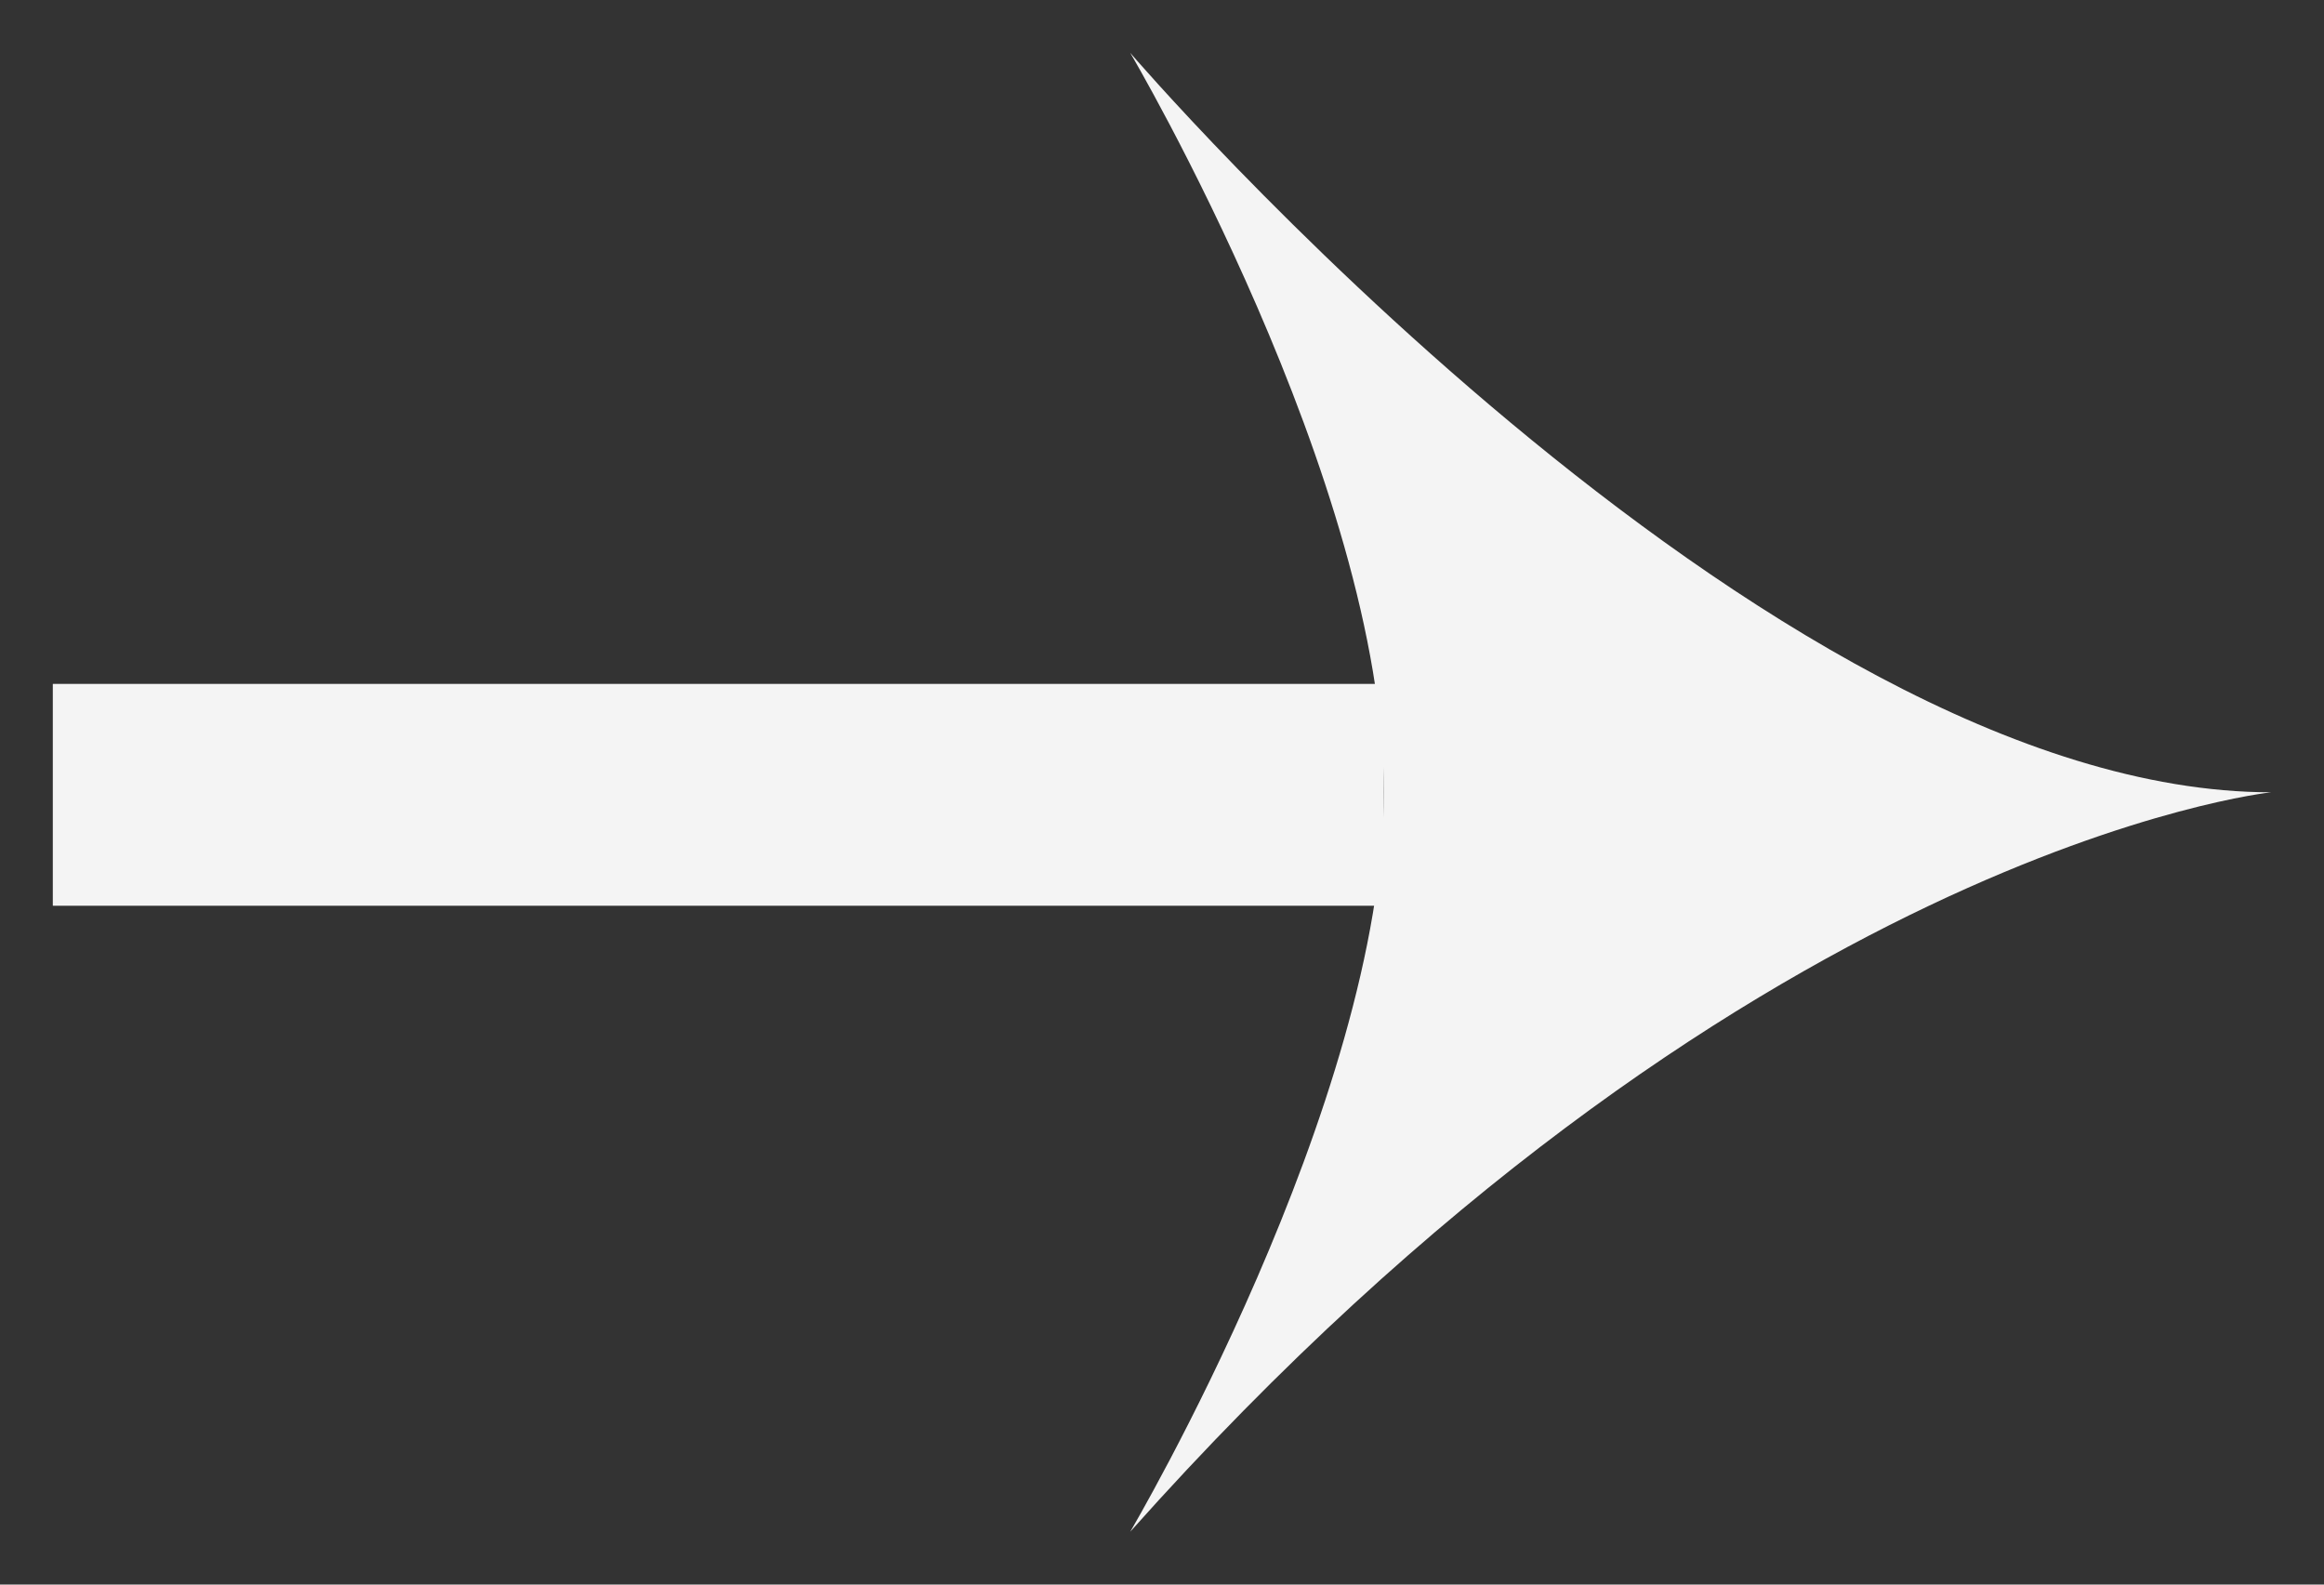
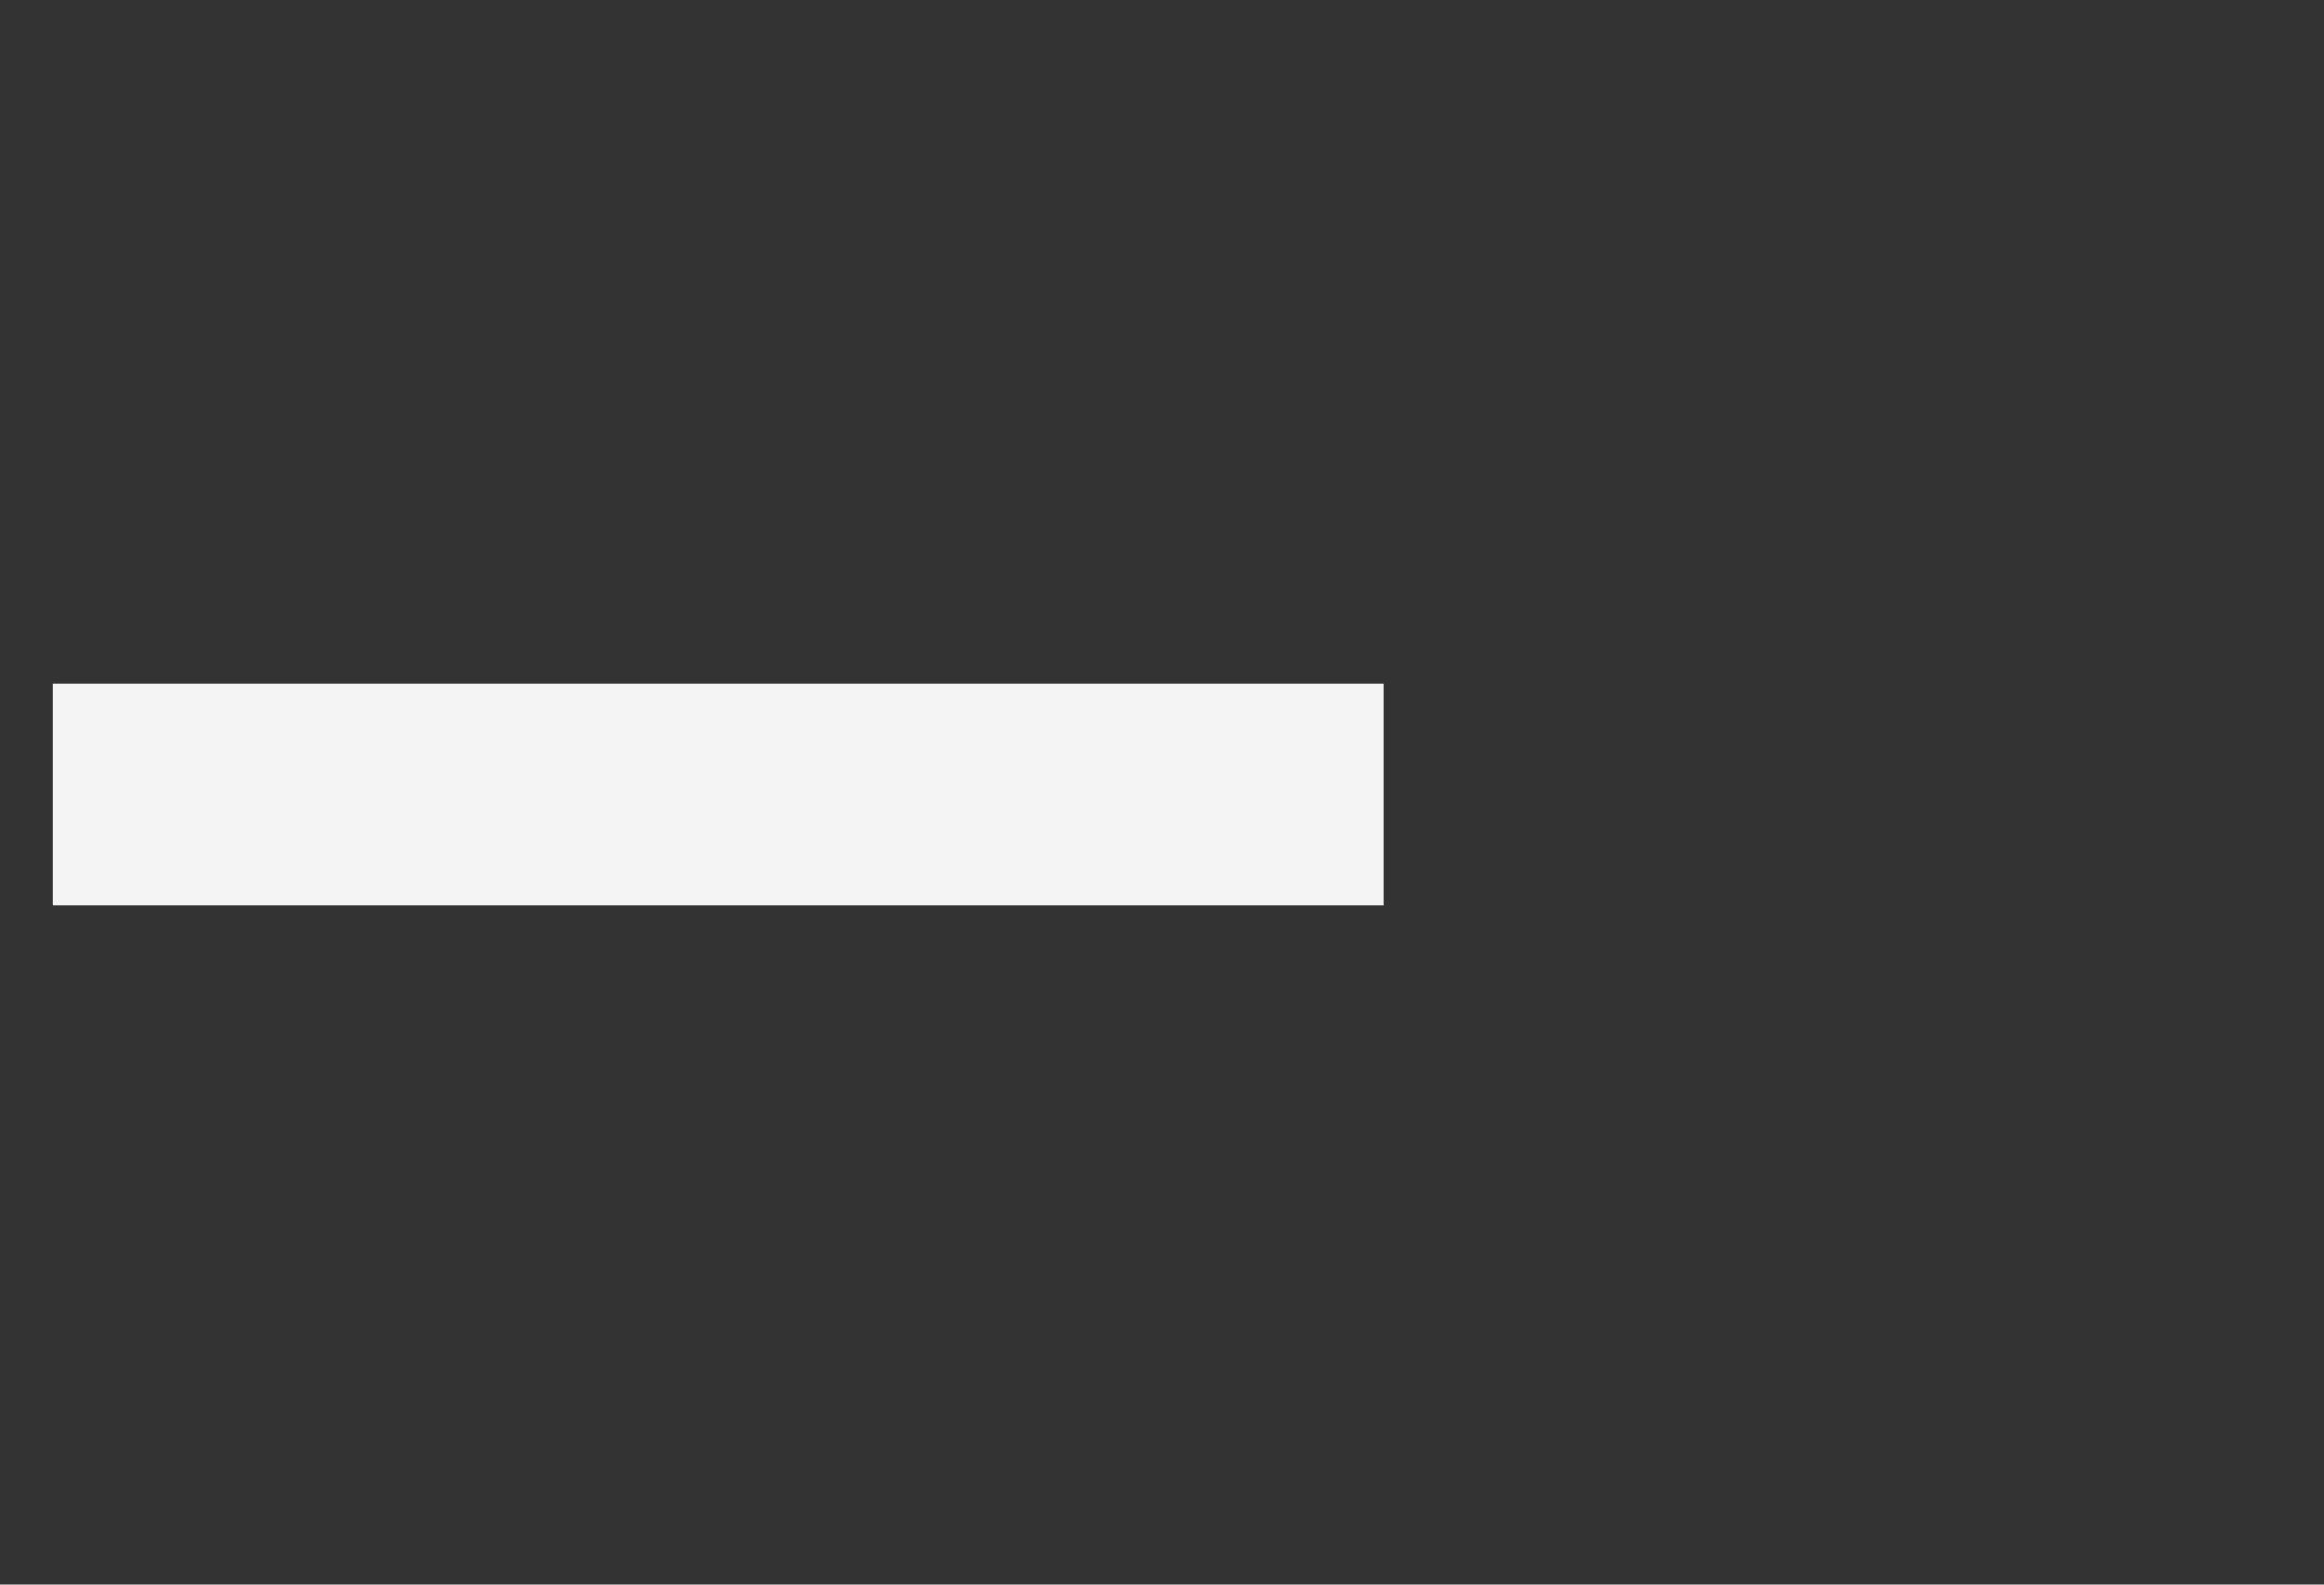
<svg xmlns="http://www.w3.org/2000/svg" width="22" height="15" viewBox="0 0 22 15" fill="none">
  <rect x="0" y="0" width="22" height="15" fill="#333333" stroke="none" />
  <path fill-rule="evenodd" clip-rule="evenodd" d="M13.1 8.574L0.5 8.574L0.5 6.474L13.1 6.474V8.574Z" fill="#F4F4F4" />
-   <path d="M21.5 7.5C21.5 7.5 16.463 8.03 10.699 14.5C10.699 14.5 13.1 10.429 13.1 7.5C13.1 4.571 10.699 0.5 10.699 0.5C10.699 0.5 16.699 7.5 21.5 7.5Z" fill="#F4F4F4" />
</svg>